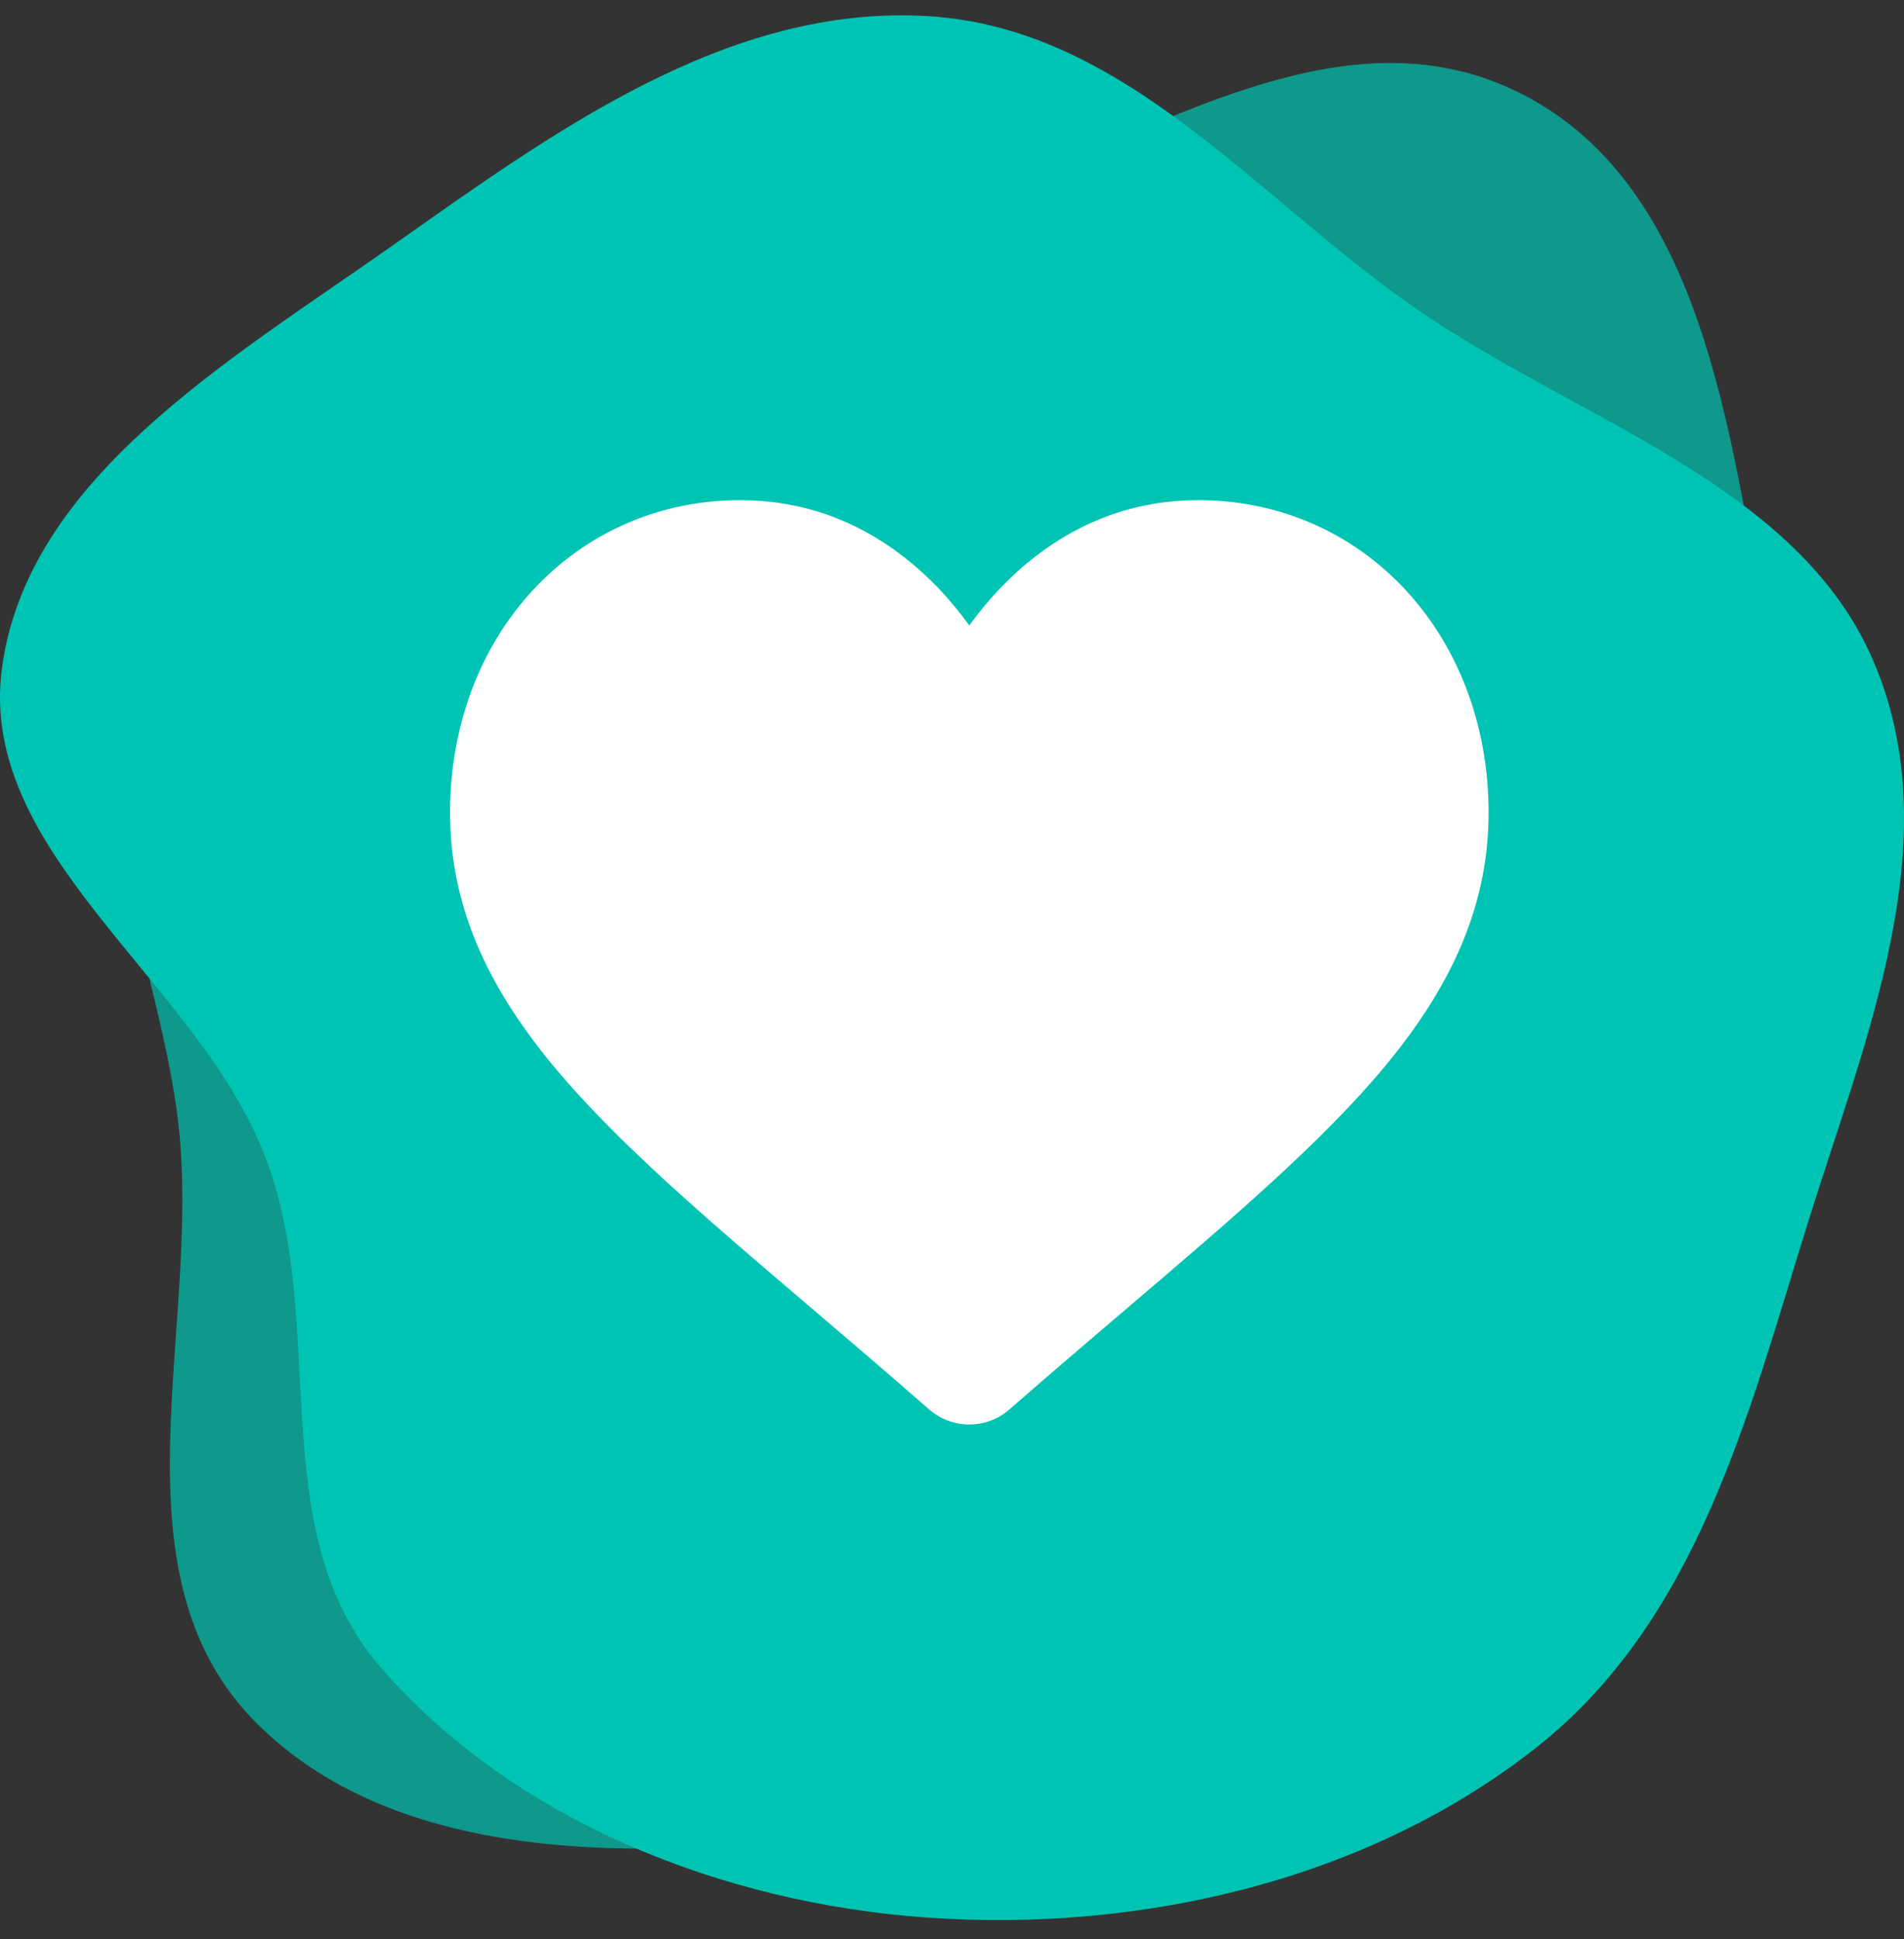
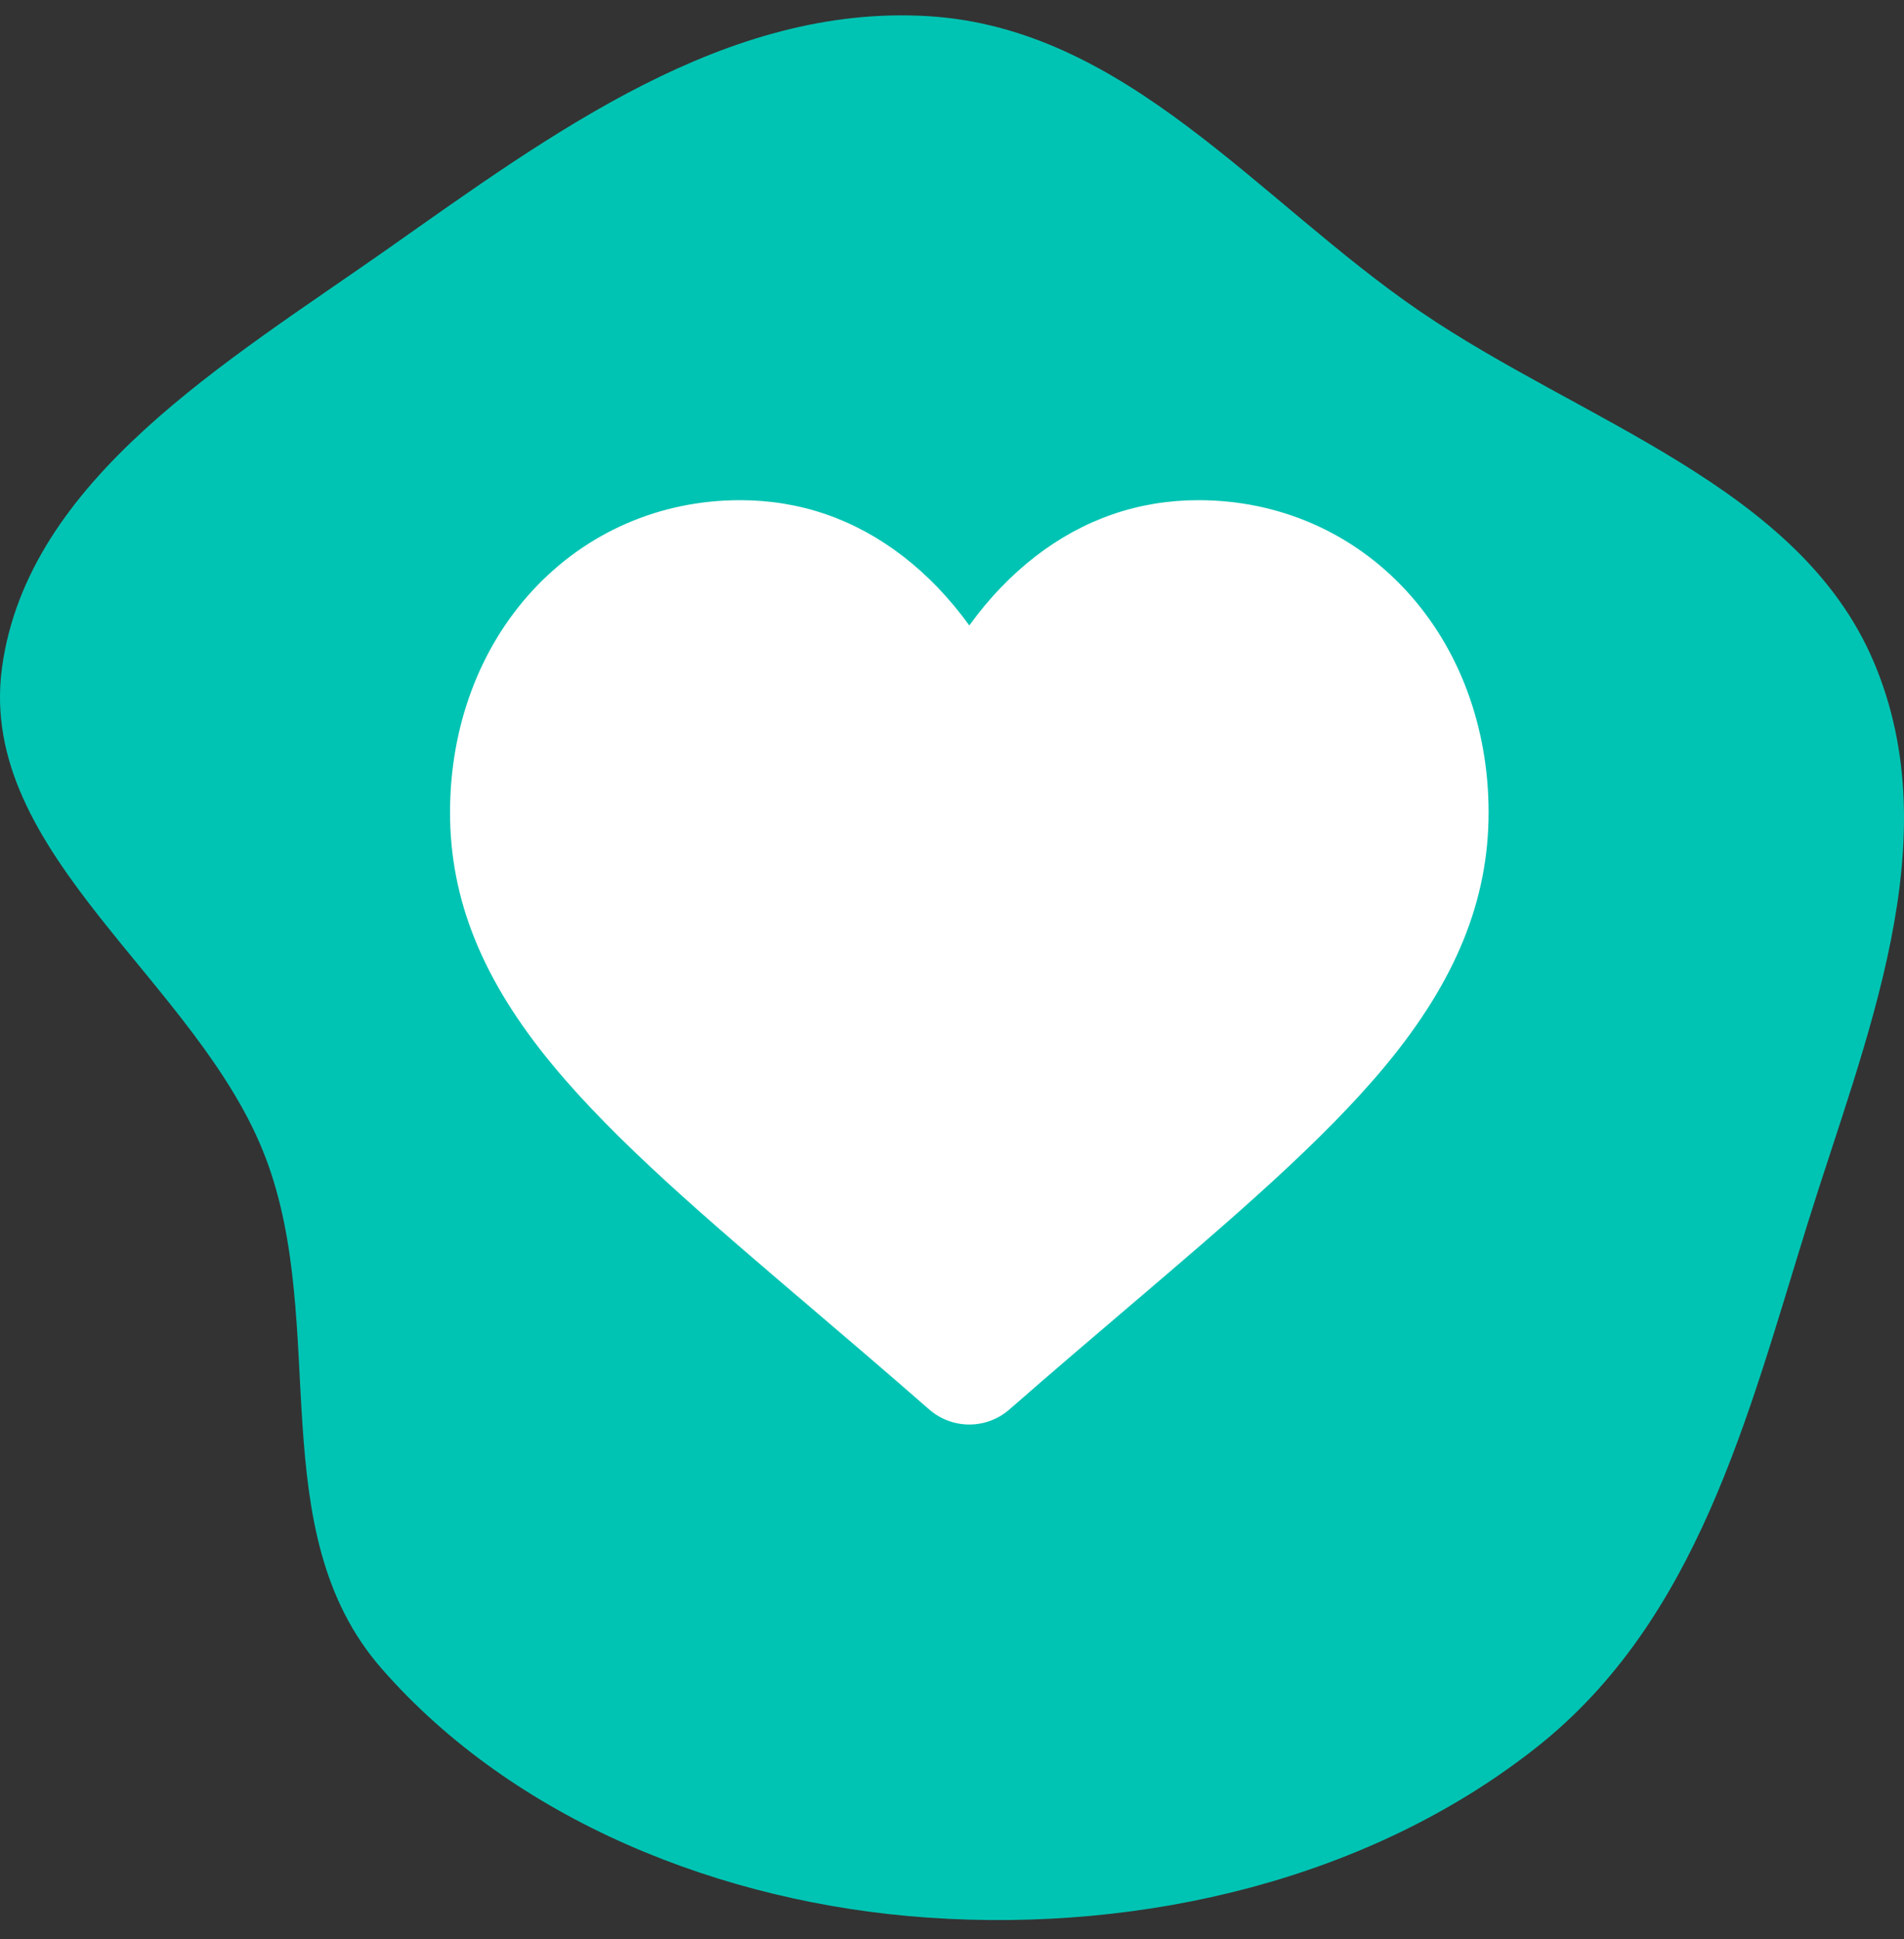
<svg xmlns="http://www.w3.org/2000/svg" width="55" height="56" viewBox="0 0 55 56" fill="none">
  <rect x="0" y="0" width="55" height="56" fill="#333333" stroke="none" />
  <g clip-path="url(#clip0_815_15)">
-     <path opacity="0.7" fill-rule="evenodd" clip-rule="evenodd" d="M25.447 52.819C19.254 53.713 11.705 54.062 7.403 49.749C3.091 45.424 5.826 38.384 5.155 32.469C4.657 28.087 2.422 23.769 3.983 19.617C5.526 15.516 9.528 12.86 13.408 10.527C17.07 8.326 21.269 7.821 25.447 6.716C31.597 5.091 37.849 -0.069 43.608 2.545C49.235 5.099 49.94 12.525 51.055 18.341C52.045 23.509 51.607 28.764 49.567 33.647C47.624 38.297 43.937 41.844 39.893 45.059C35.546 48.514 31.057 52.009 25.447 52.819Z" fill="#00C4B3" />
    <path fill-rule="evenodd" clip-rule="evenodd" d="M26.816 55.374C20.842 54.963 14.836 52.55 11.016 48.173C7.555 44.206 9.514 38.284 7.676 33.439C5.738 28.33 -0.67 24.673 0.057 19.287C0.794 13.832 6.567 10.446 11.223 7.171C15.922 3.866 20.978 0.111 26.816 0.467C32.545 0.816 36.357 5.806 41.017 8.989C45.706 12.19 51.971 14.031 54.128 19.116C56.327 24.299 53.872 30.007 52.205 35.366C50.488 40.881 49.034 46.793 44.371 50.467C39.56 54.258 33.053 55.803 26.816 55.374Z" fill="#00C4B3" />
    <path d="M40.62 17.055C39.067 15.371 36.936 14.443 34.62 14.443C32.888 14.443 31.302 14.991 29.906 16.07C29.201 16.615 28.563 17.282 28 18.06C27.437 17.282 26.799 16.615 26.094 16.07C24.698 14.991 23.112 14.443 21.381 14.443C19.064 14.443 16.933 15.371 15.38 17.055C13.845 18.72 13 20.994 13 23.459C13 25.996 13.945 28.319 15.976 30.768C17.791 32.959 20.401 35.184 23.424 37.759C24.456 38.639 25.626 39.636 26.84 40.698C27.161 40.979 27.573 41.134 28 41.134C28.427 41.134 28.839 40.979 29.159 40.698C30.374 39.636 31.544 38.639 32.577 37.759C35.599 35.184 38.209 32.959 40.025 30.768C42.055 28.319 43 25.996 43 23.459C43 20.994 42.155 18.72 40.62 17.055Z" fill="white" />
  </g>
  <defs>
    <clipPath id="clip0_815_15">
      <rect width="55" height="55" fill="white" transform="translate(55 55.443) rotate(-180)" />
    </clipPath>
  </defs>
</svg>